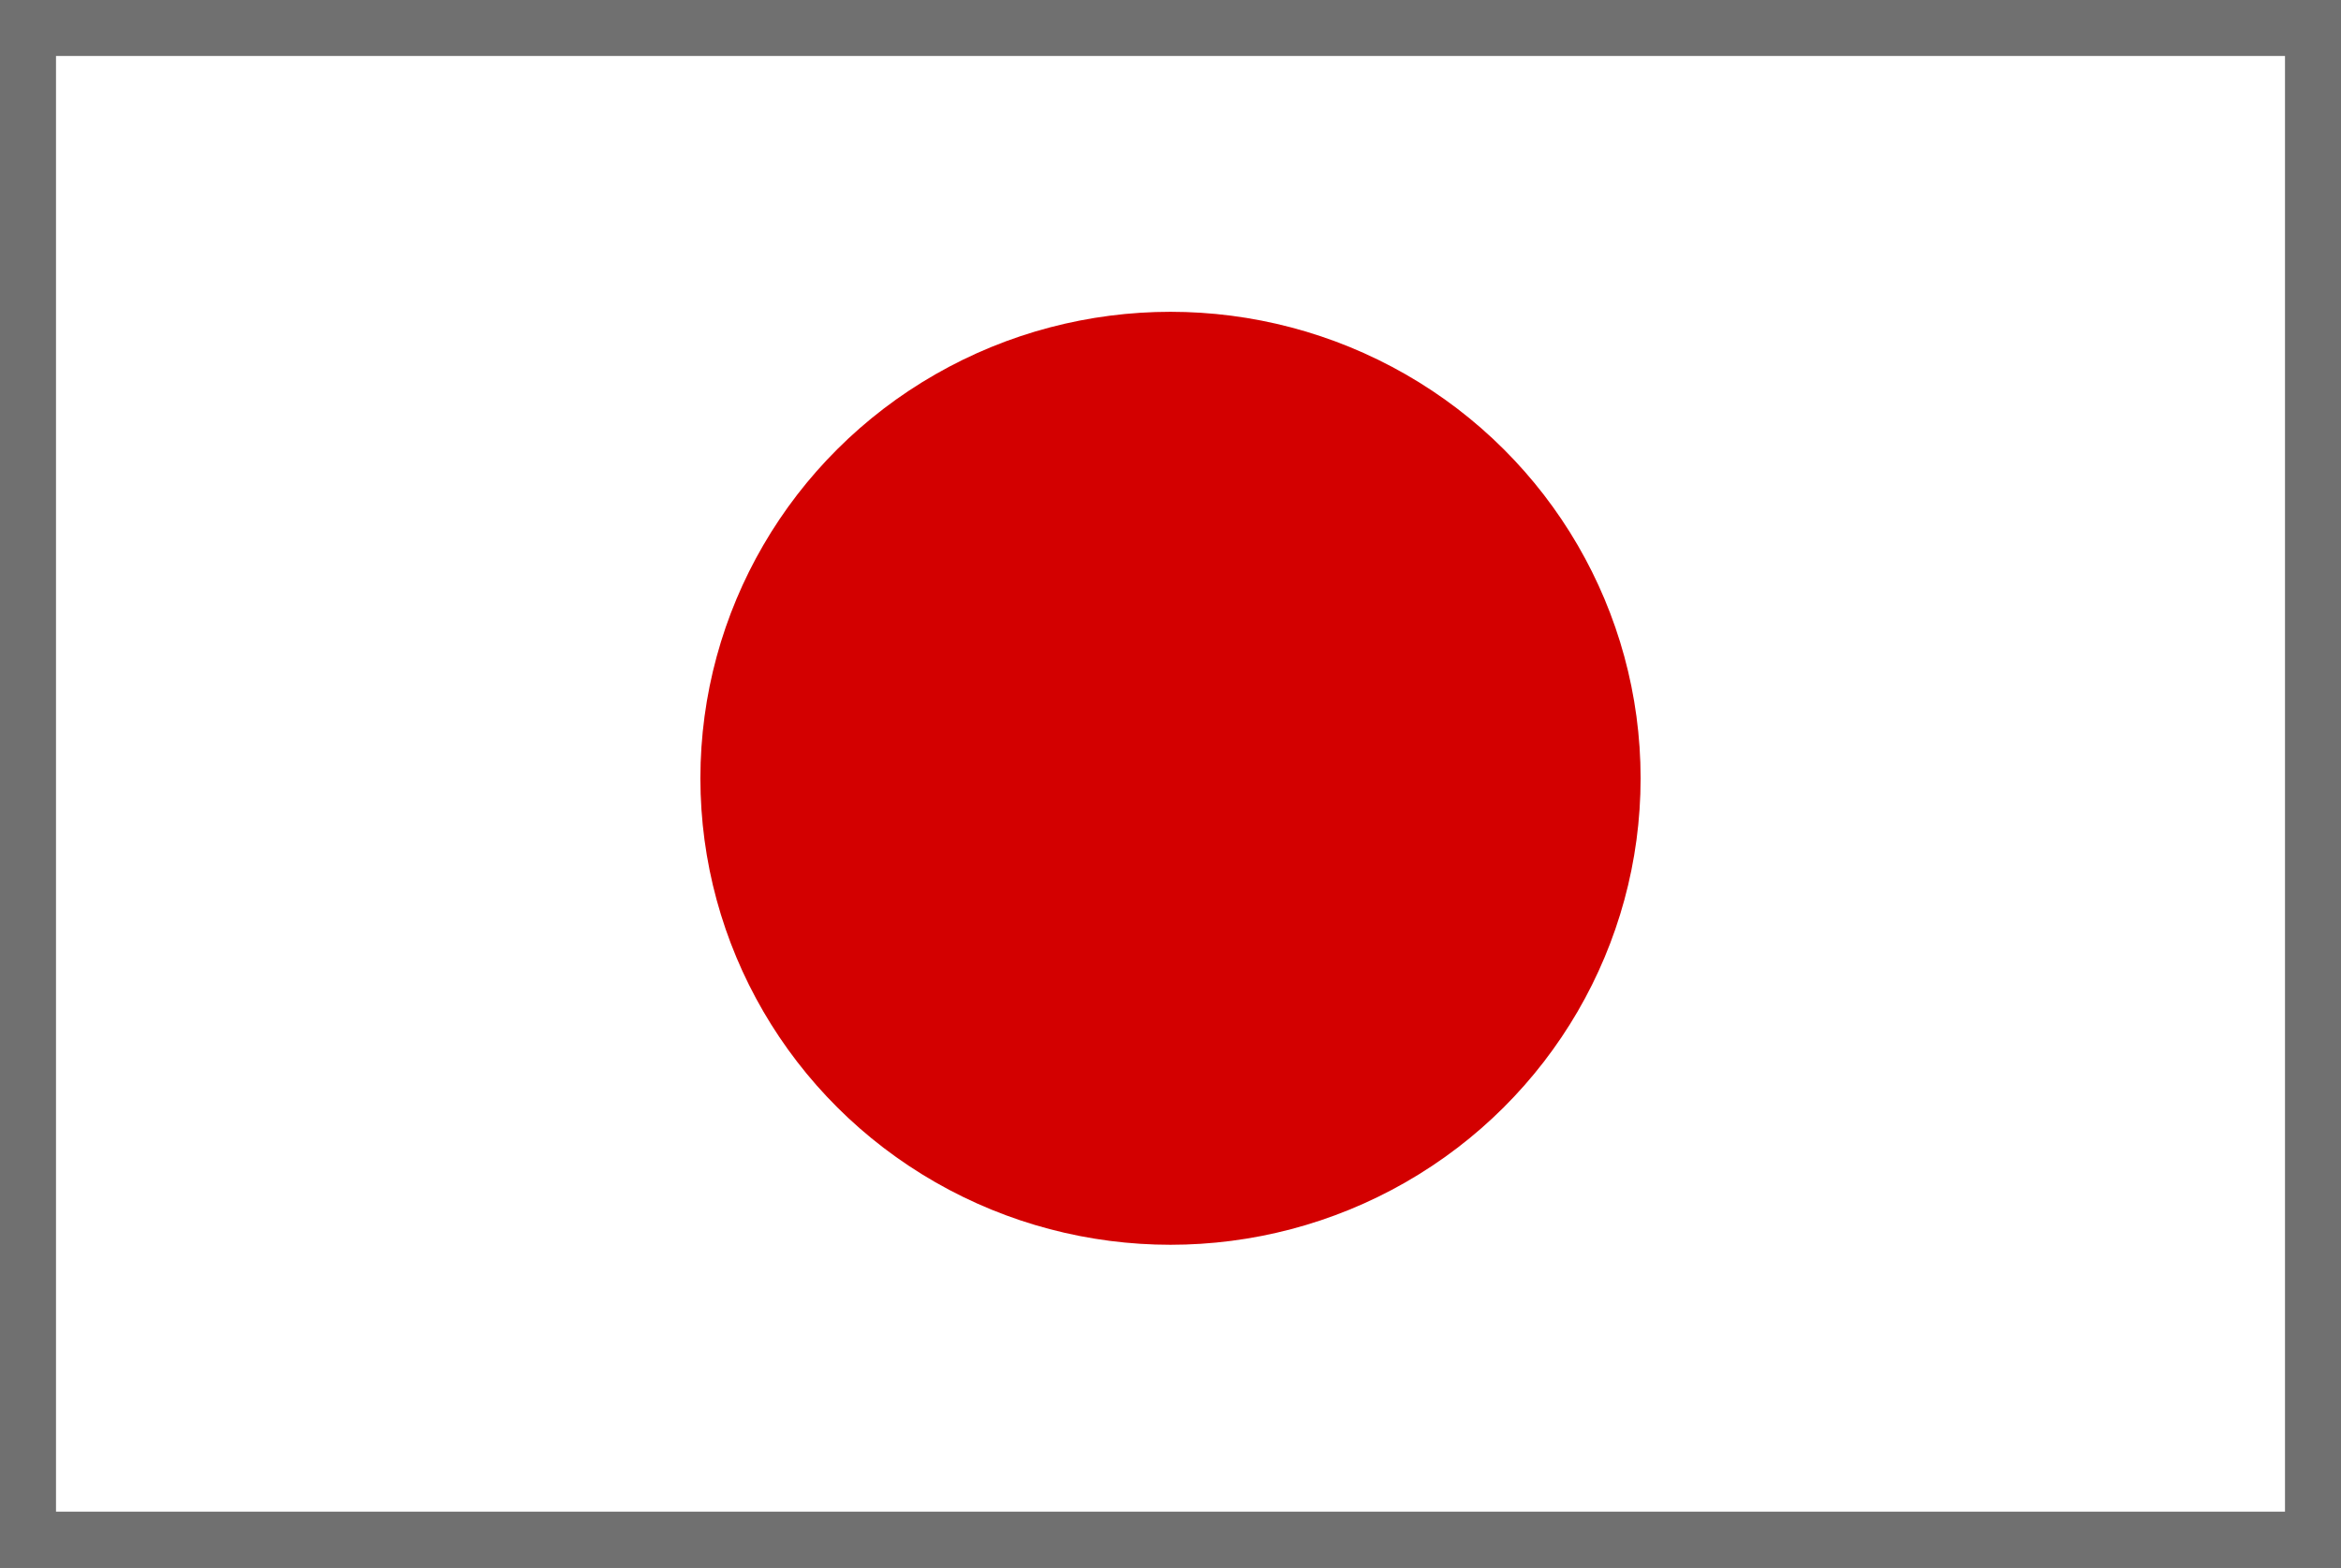
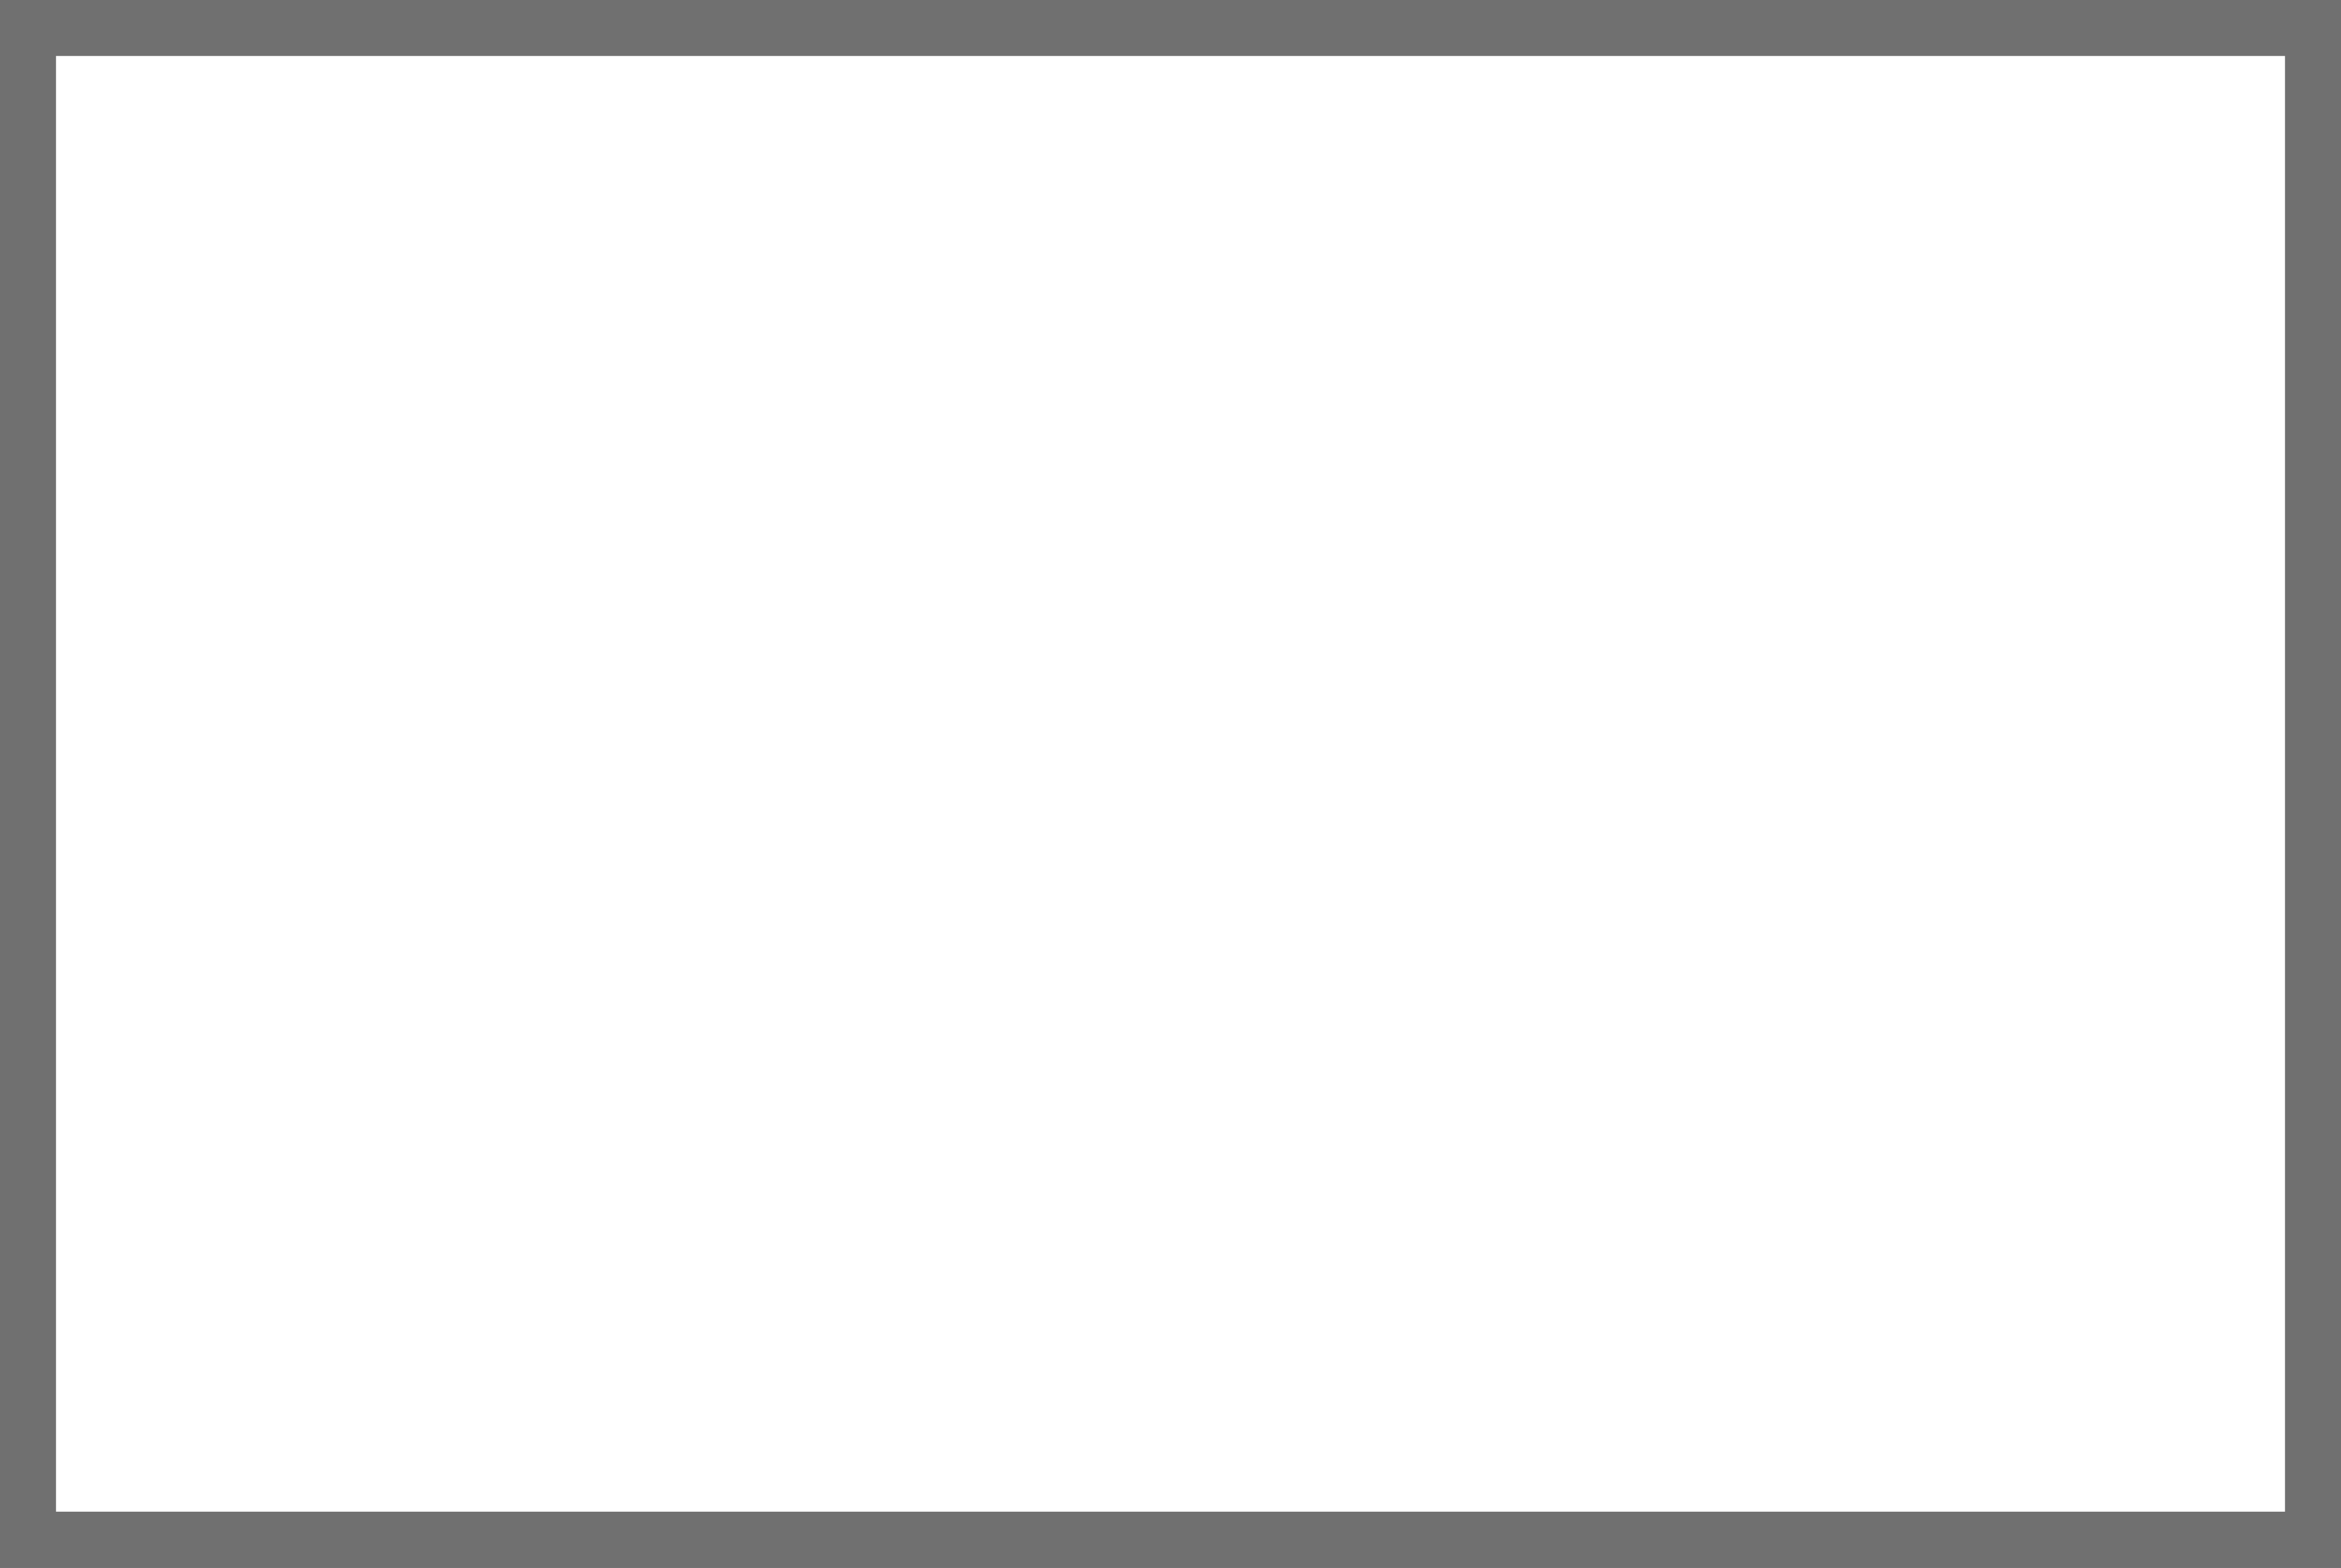
<svg xmlns="http://www.w3.org/2000/svg" width="41.8" height="28" viewBox="0 0 41.8 28">
  <rect x="0" y="0" width="41.8" height="28" fill="#333333" stroke="none" />
  <g id="Group_35" data-name="Group 35" transform="translate(-181.1 -727.5)">
    <rect id="rect149" width="40.8" height="27" transform="translate(181.6 728)" fill="#fff" stroke="#707070" stroke-width="1" />
-     <ellipse id="path194" cx="8.394" cy="8.332" rx="8.394" ry="8.332" transform="translate(193.606 733.069)" fill="#d30000" />
  </g>
</svg>